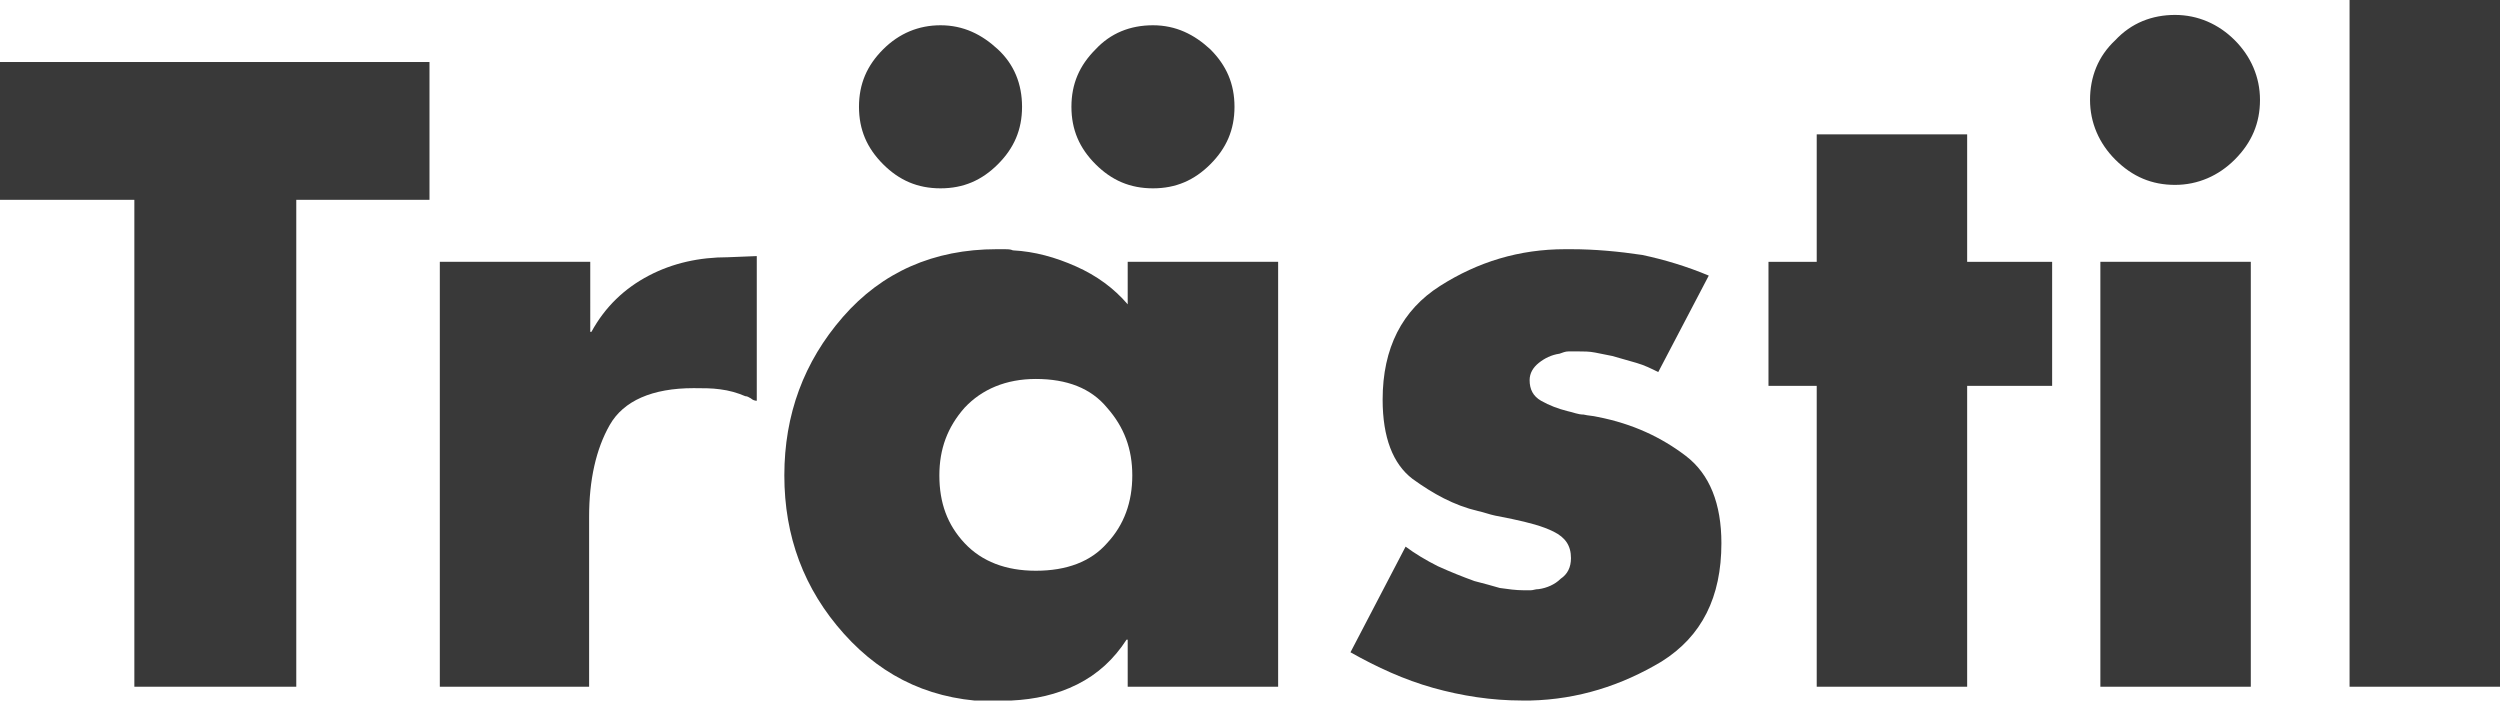
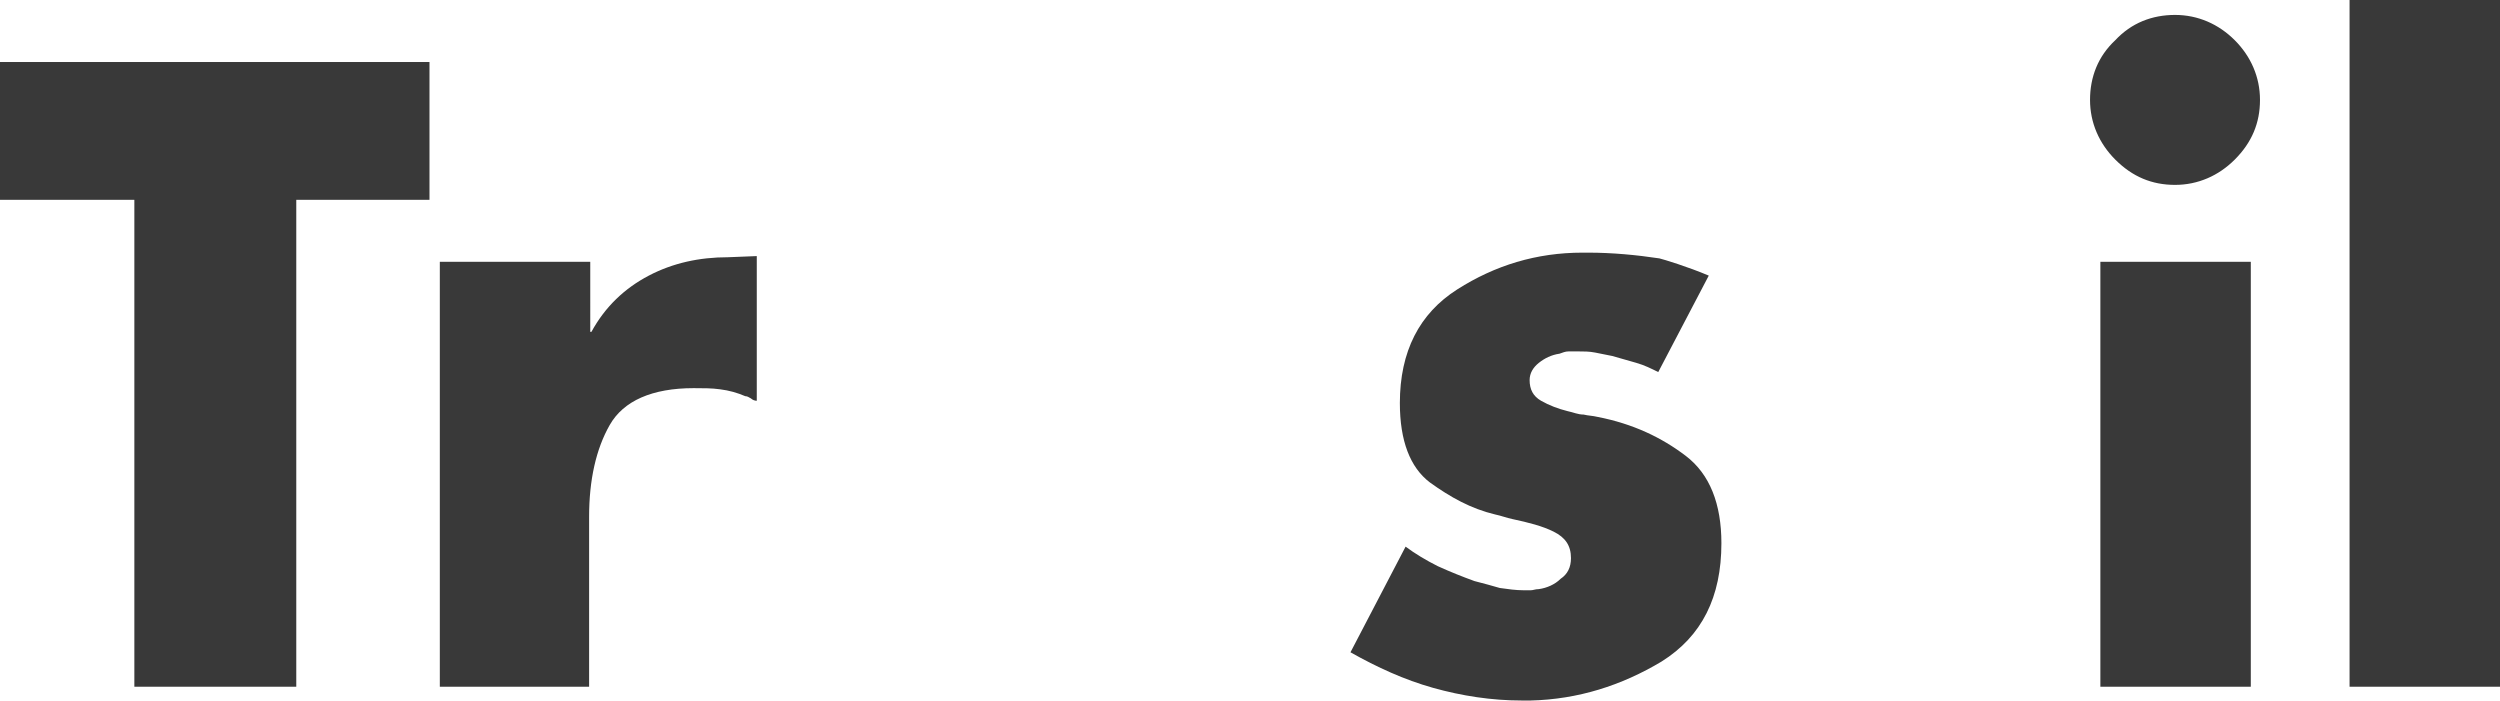
<svg xmlns="http://www.w3.org/2000/svg" version="1.1" id="Livello_1" x="0px" y="0px" viewBox="-311 268.5 217.7 61" style="enable-background:new -311 268.5 217.7 61;" xml:space="preserve">
  <style type="text/css">
	.st0{fill:#393939;}
</style>
  <g>
    <path class="st0" d="M-285.2,328.3h-14.1v-42.4H-311v-12h37.4v12h-11.6V328.3z" />
    <path class="st0" d="M-259.6,297.4h0.1c1.2-2.2,2.9-3.8,5-4.9s4.4-1.6,6.9-1.6l2.5-0.1v12.6c-0.2,0-0.4-0.1-0.5-0.2   c-0.2-0.1-0.3-0.2-0.5-0.2c-0.7-0.3-1.4-0.5-2.2-0.6c-0.7-0.1-1.5-0.1-2.3-0.1c-3.6,0-6.1,1.1-7.3,3.2c-1.2,2.1-1.8,4.8-1.8,8v14.8   h-13v-37h13.1V297.4z" />
-     <path class="st0" d="M-199.7,328.3h-13.1v-4.1h-0.1c-1.1,1.7-2.5,3-4.3,3.9c-1.8,0.9-3.7,1.3-5.7,1.4c-0.2,0-0.4,0.1-0.6,0.1   s-0.4,0-0.6,0c-5.5,0-9.9-2-13.4-5.9c-3.5-3.9-5.2-8.5-5.2-13.8c0-5.3,1.7-9.9,5.1-13.8c3.4-3.9,7.9-5.9,13.4-5.9   c0.2,0,0.5,0,0.7,0s0.5,0,0.7,0.1c1.9,0.1,3.7,0.6,5.5,1.4c1.8,0.8,3.3,1.9,4.5,3.3v-3.7h13.1   C-199.7,291.3-199.7,328.3-199.7,328.3z M-229.1,270.7c2,0,3.6,0.8,5,2.1c1.4,1.3,2.1,3,2.1,5s-0.7,3.6-2.1,5c-1.4,1.4-3,2.1-5,2.1   s-3.6-0.7-5-2.1c-1.4-1.4-2.1-3-2.1-5s0.7-3.6,2.1-5C-232.7,271.4-231,270.7-229.1,270.7L-229.1,270.7z M-227,304   c-1.5,1.7-2.2,3.6-2.2,5.9c0,2.4,0.7,4.3,2.2,5.9c1.5,1.6,3.6,2.4,6.2,2.4c2.7,0,4.8-0.8,6.2-2.4c1.5-1.6,2.2-3.6,2.2-5.9   c0-2.3-0.7-4.2-2.2-5.9c-1.4-1.7-3.5-2.5-6.2-2.5C-223.4,301.5-225.5,302.4-227,304z M-210.6,270.7c2,0,3.6,0.8,5,2.1   c1.4,1.4,2.1,3,2.1,5s-0.7,3.6-2.1,5c-1.4,1.4-3,2.1-5,2.1s-3.6-0.7-5-2.1c-1.4-1.4-2.1-3-2.1-5s0.7-3.6,2.1-5   C-214.3,271.4-212.6,270.7-210.6,270.7L-210.6,270.7z" />
-     <path class="st0" d="M-162.2,292.5l-4.4,8.4c-0.6-0.3-1.2-0.6-1.9-0.8c-0.7-0.2-1.4-0.4-2.1-0.6c-0.5-0.1-1-0.2-1.5-0.3   c-0.5-0.1-1-0.1-1.5-0.1c-0.2,0-0.5,0-0.8,0s-0.5,0.1-0.8,0.2c-0.7,0.1-1.3,0.4-1.8,0.8s-0.8,0.9-0.8,1.5c0,0.8,0.3,1.4,1,1.8   c0.7,0.4,1.5,0.7,2.3,0.9c0.5,0.1,0.9,0.3,1.4,0.3c0.4,0.1,0.8,0.1,1.2,0.2c3.1,0.6,5.6,1.8,7.7,3.4s3.1,4.2,3.1,7.6   c0,4.7-1.7,8.1-5.2,10.3c-3.5,2.1-7.3,3.3-11.4,3.4c-0.1,0-0.3,0-0.4,0c-0.1,0-0.3,0-0.4,0c-2.6,0-5.2-0.4-7.7-1.1   c-2.5-0.7-4.9-1.8-7.2-3.1l4.8-9.2c0.8,0.6,1.8,1.2,2.8,1.7c1.1,0.5,2.1,0.9,3.2,1.3c0.8,0.2,1.5,0.4,2.2,0.6   c0.7,0.1,1.4,0.2,2.1,0.2c0.2,0,0.4,0,0.6,0c0.2,0,0.4-0.1,0.7-0.1c0.7-0.1,1.4-0.4,1.9-0.9c0.6-0.4,0.9-1,0.9-1.8   c0-1.1-0.5-1.8-1.5-2.3s-2.2-0.8-3.6-1.1c-0.5-0.1-1-0.2-1.5-0.3c-0.5-0.1-1-0.3-1.5-0.4c-2.1-0.5-3.9-1.5-5.7-2.8   c-1.7-1.3-2.6-3.6-2.6-6.9c0-4.5,1.7-7.8,5-9.9c3.3-2.1,6.9-3.2,10.9-3.2c0.1,0,0.2,0,0.3,0s0.1,0,0.2,0c2.1,0,4.2,0.2,6.2,0.5   C-166.1,291.1-164.1,291.7-162.2,292.5L-162.2,292.5z" />
-     <path class="st0" d="M-139.7,328.3h-13.1v-26.2h-4.2v-10.8h4.2v-11.1h13.1v11.1h7.4v10.8h-7.4V328.3z" />
+     <path class="st0" d="M-162.2,292.5l-4.4,8.4c-0.6-0.3-1.2-0.6-1.9-0.8c-0.7-0.2-1.4-0.4-2.1-0.6c-0.5-0.1-1-0.2-1.5-0.3   c-0.5-0.1-1-0.1-1.5-0.1c-0.2,0-0.5,0-0.8,0s-0.5,0.1-0.8,0.2c-0.7,0.1-1.3,0.4-1.8,0.8s-0.8,0.9-0.8,1.5c0,0.8,0.3,1.4,1,1.8   c0.7,0.4,1.5,0.7,2.3,0.9c0.5,0.1,0.9,0.3,1.4,0.3c0.4,0.1,0.8,0.1,1.2,0.2c3.1,0.6,5.6,1.8,7.7,3.4s3.1,4.2,3.1,7.6   c0,4.7-1.7,8.1-5.2,10.3c-3.5,2.1-7.3,3.3-11.4,3.4c-0.1,0-0.3,0-0.4,0c-0.1,0-0.3,0-0.4,0c-2.6,0-5.2-0.4-7.7-1.1   c-2.5-0.7-4.9-1.8-7.2-3.1l4.8-9.2c0.8,0.6,1.8,1.2,2.8,1.7c1.1,0.5,2.1,0.9,3.2,1.3c0.8,0.2,1.5,0.4,2.2,0.6   c0.7,0.1,1.4,0.2,2.1,0.2c0.2,0,0.4,0,0.6,0c0.2,0,0.4-0.1,0.7-0.1c0.7-0.1,1.4-0.4,1.9-0.9c0.6-0.4,0.9-1,0.9-1.8   c0-1.1-0.5-1.8-1.5-2.3s-2.2-0.8-3.6-1.1c-0.5-0.1-1-0.3-1.5-0.4c-2.1-0.5-3.9-1.5-5.7-2.8   c-1.7-1.3-2.6-3.6-2.6-6.9c0-4.5,1.7-7.8,5-9.9c3.3-2.1,6.9-3.2,10.9-3.2c0.1,0,0.2,0,0.3,0s0.1,0,0.2,0c2.1,0,4.2,0.2,6.2,0.5   C-166.1,291.1-164.1,291.7-162.2,292.5L-162.2,292.5z" />
    <path class="st0" d="M-116.4,272c1.4,1.4,2.2,3.2,2.2,5.2s-0.7,3.7-2.2,5.2c-1.4,1.4-3.2,2.2-5.2,2.2s-3.7-0.7-5.2-2.2   c-1.4-1.4-2.2-3.2-2.2-5.2s0.7-3.8,2.2-5.2c1.4-1.5,3.2-2.2,5.2-2.2C-119.6,269.8-117.8,270.6-116.4,272z M-115,328.3h-13.1v-37   h13.1V328.3z" />
    <path class="st0" d="M-93.3,328.3h-13.1v-59.8h13.1V328.3z" />
  </g>
</svg>